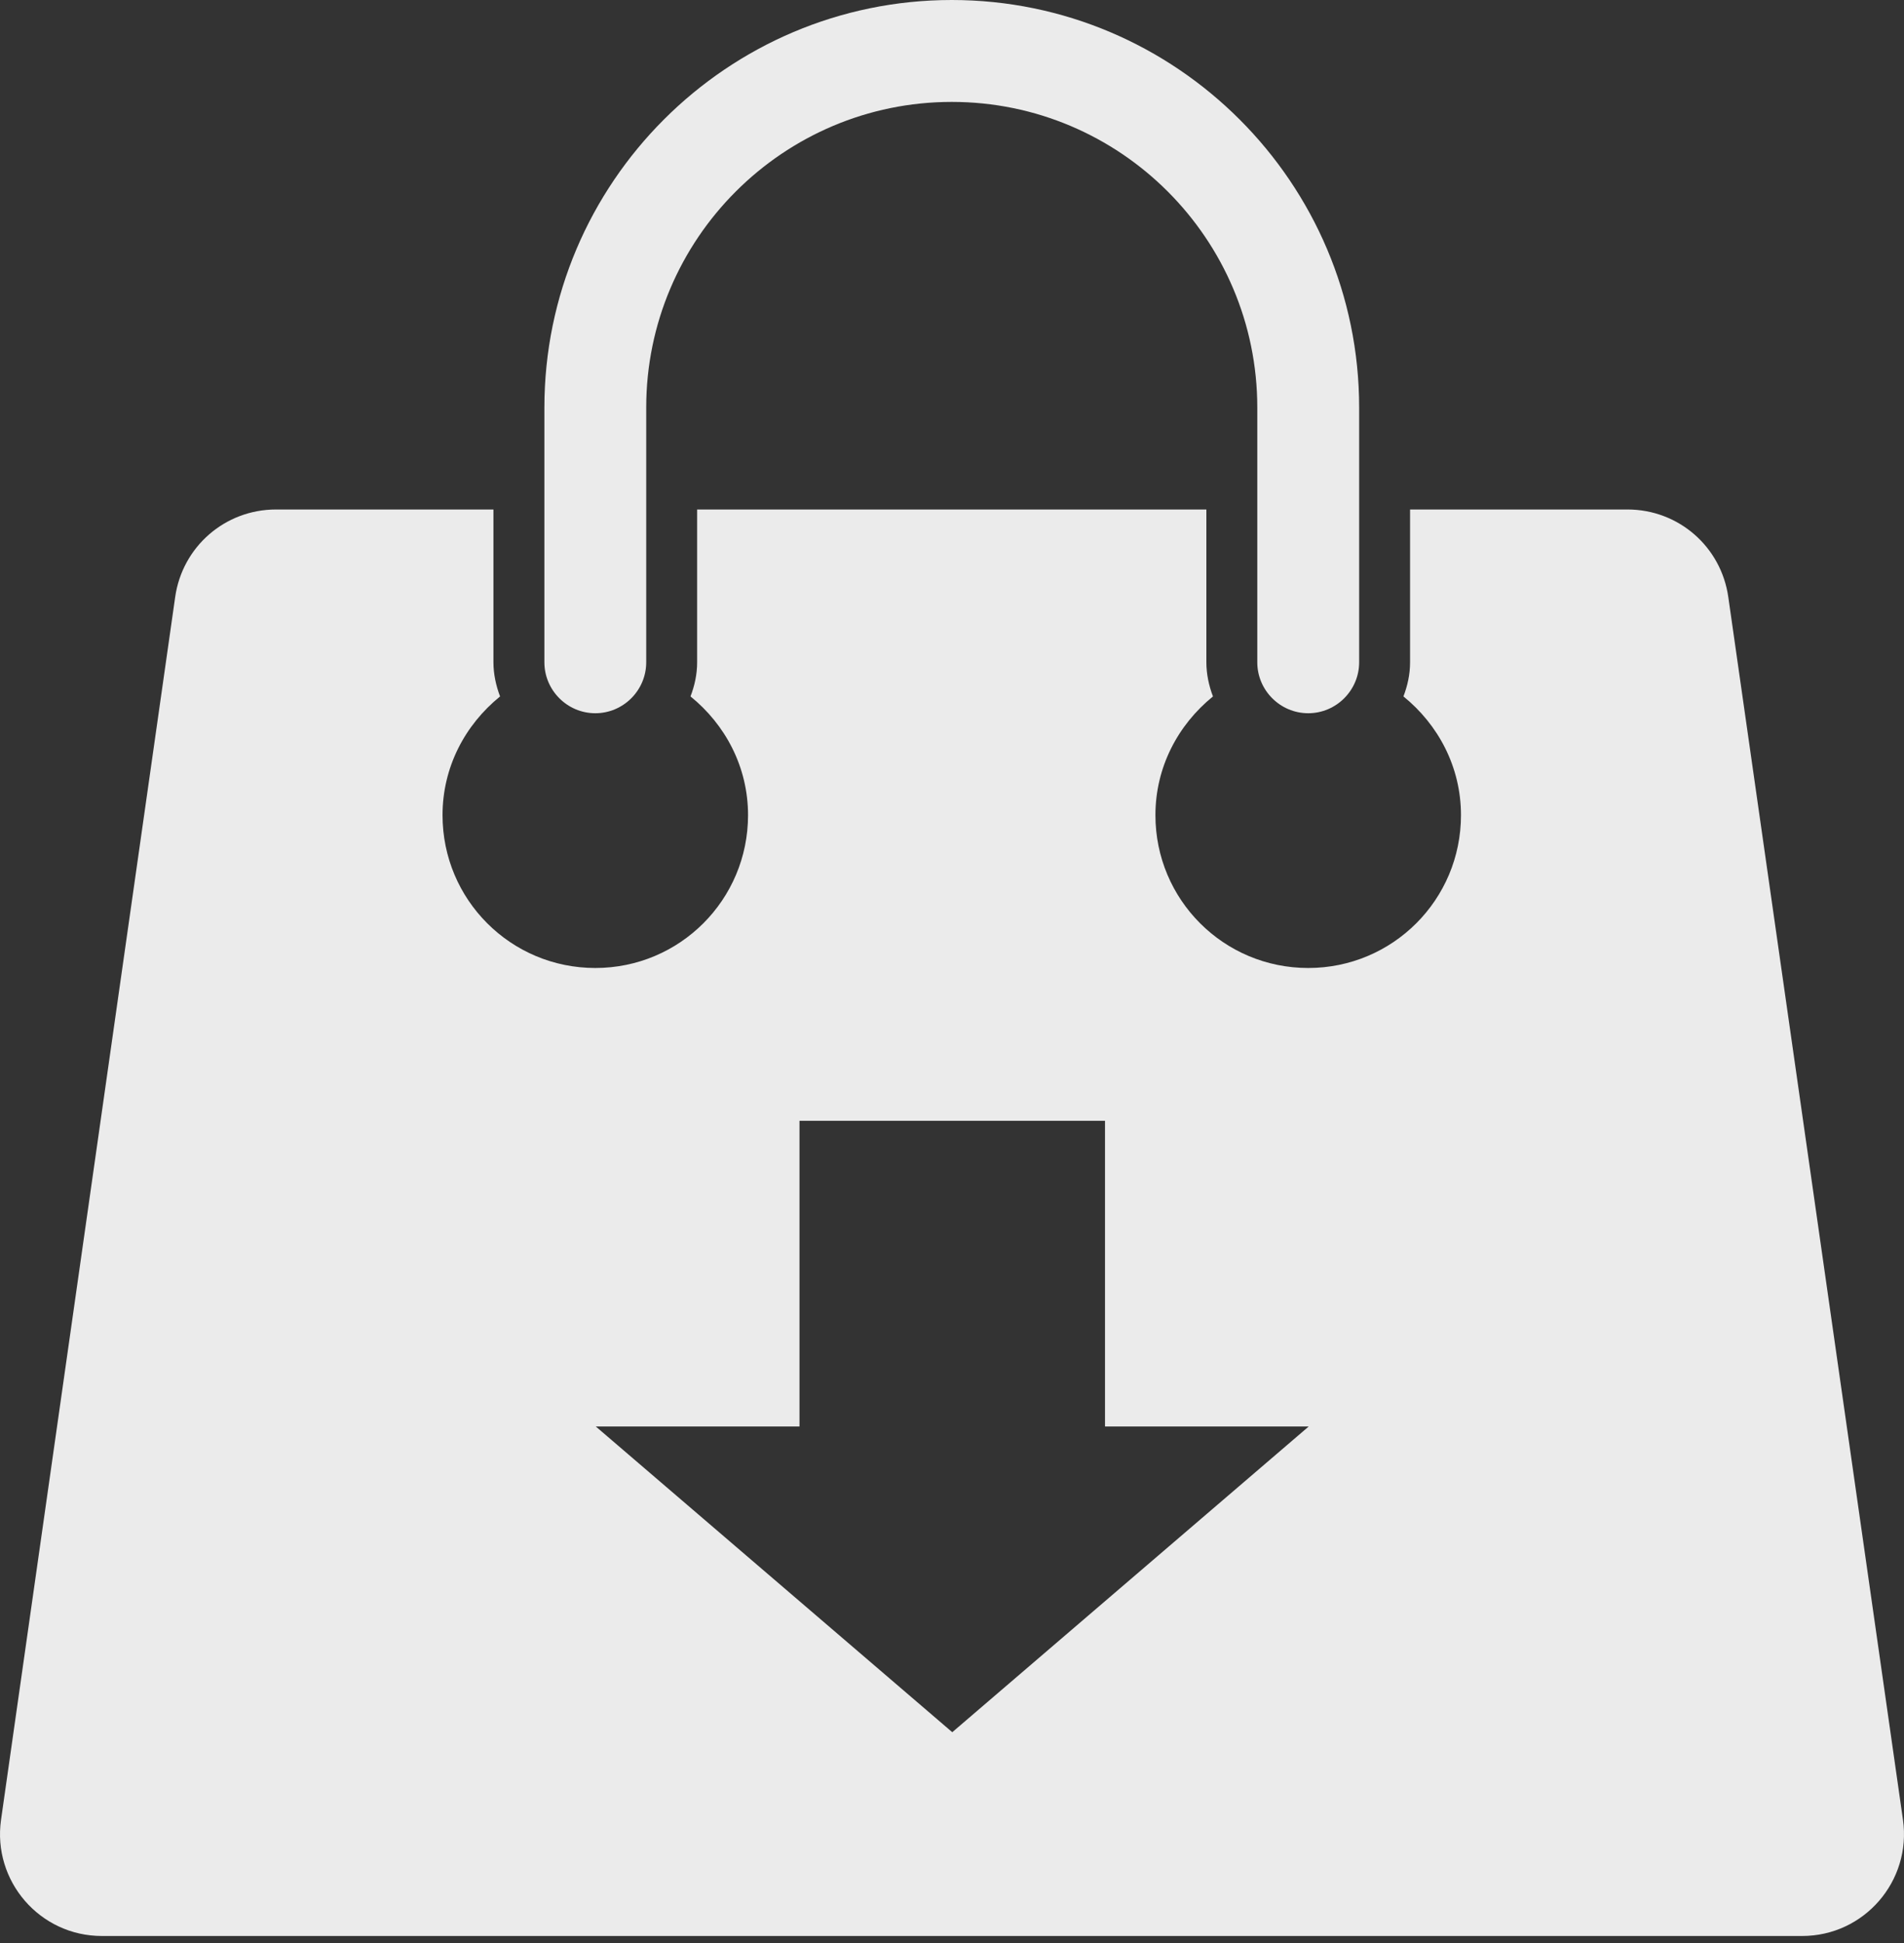
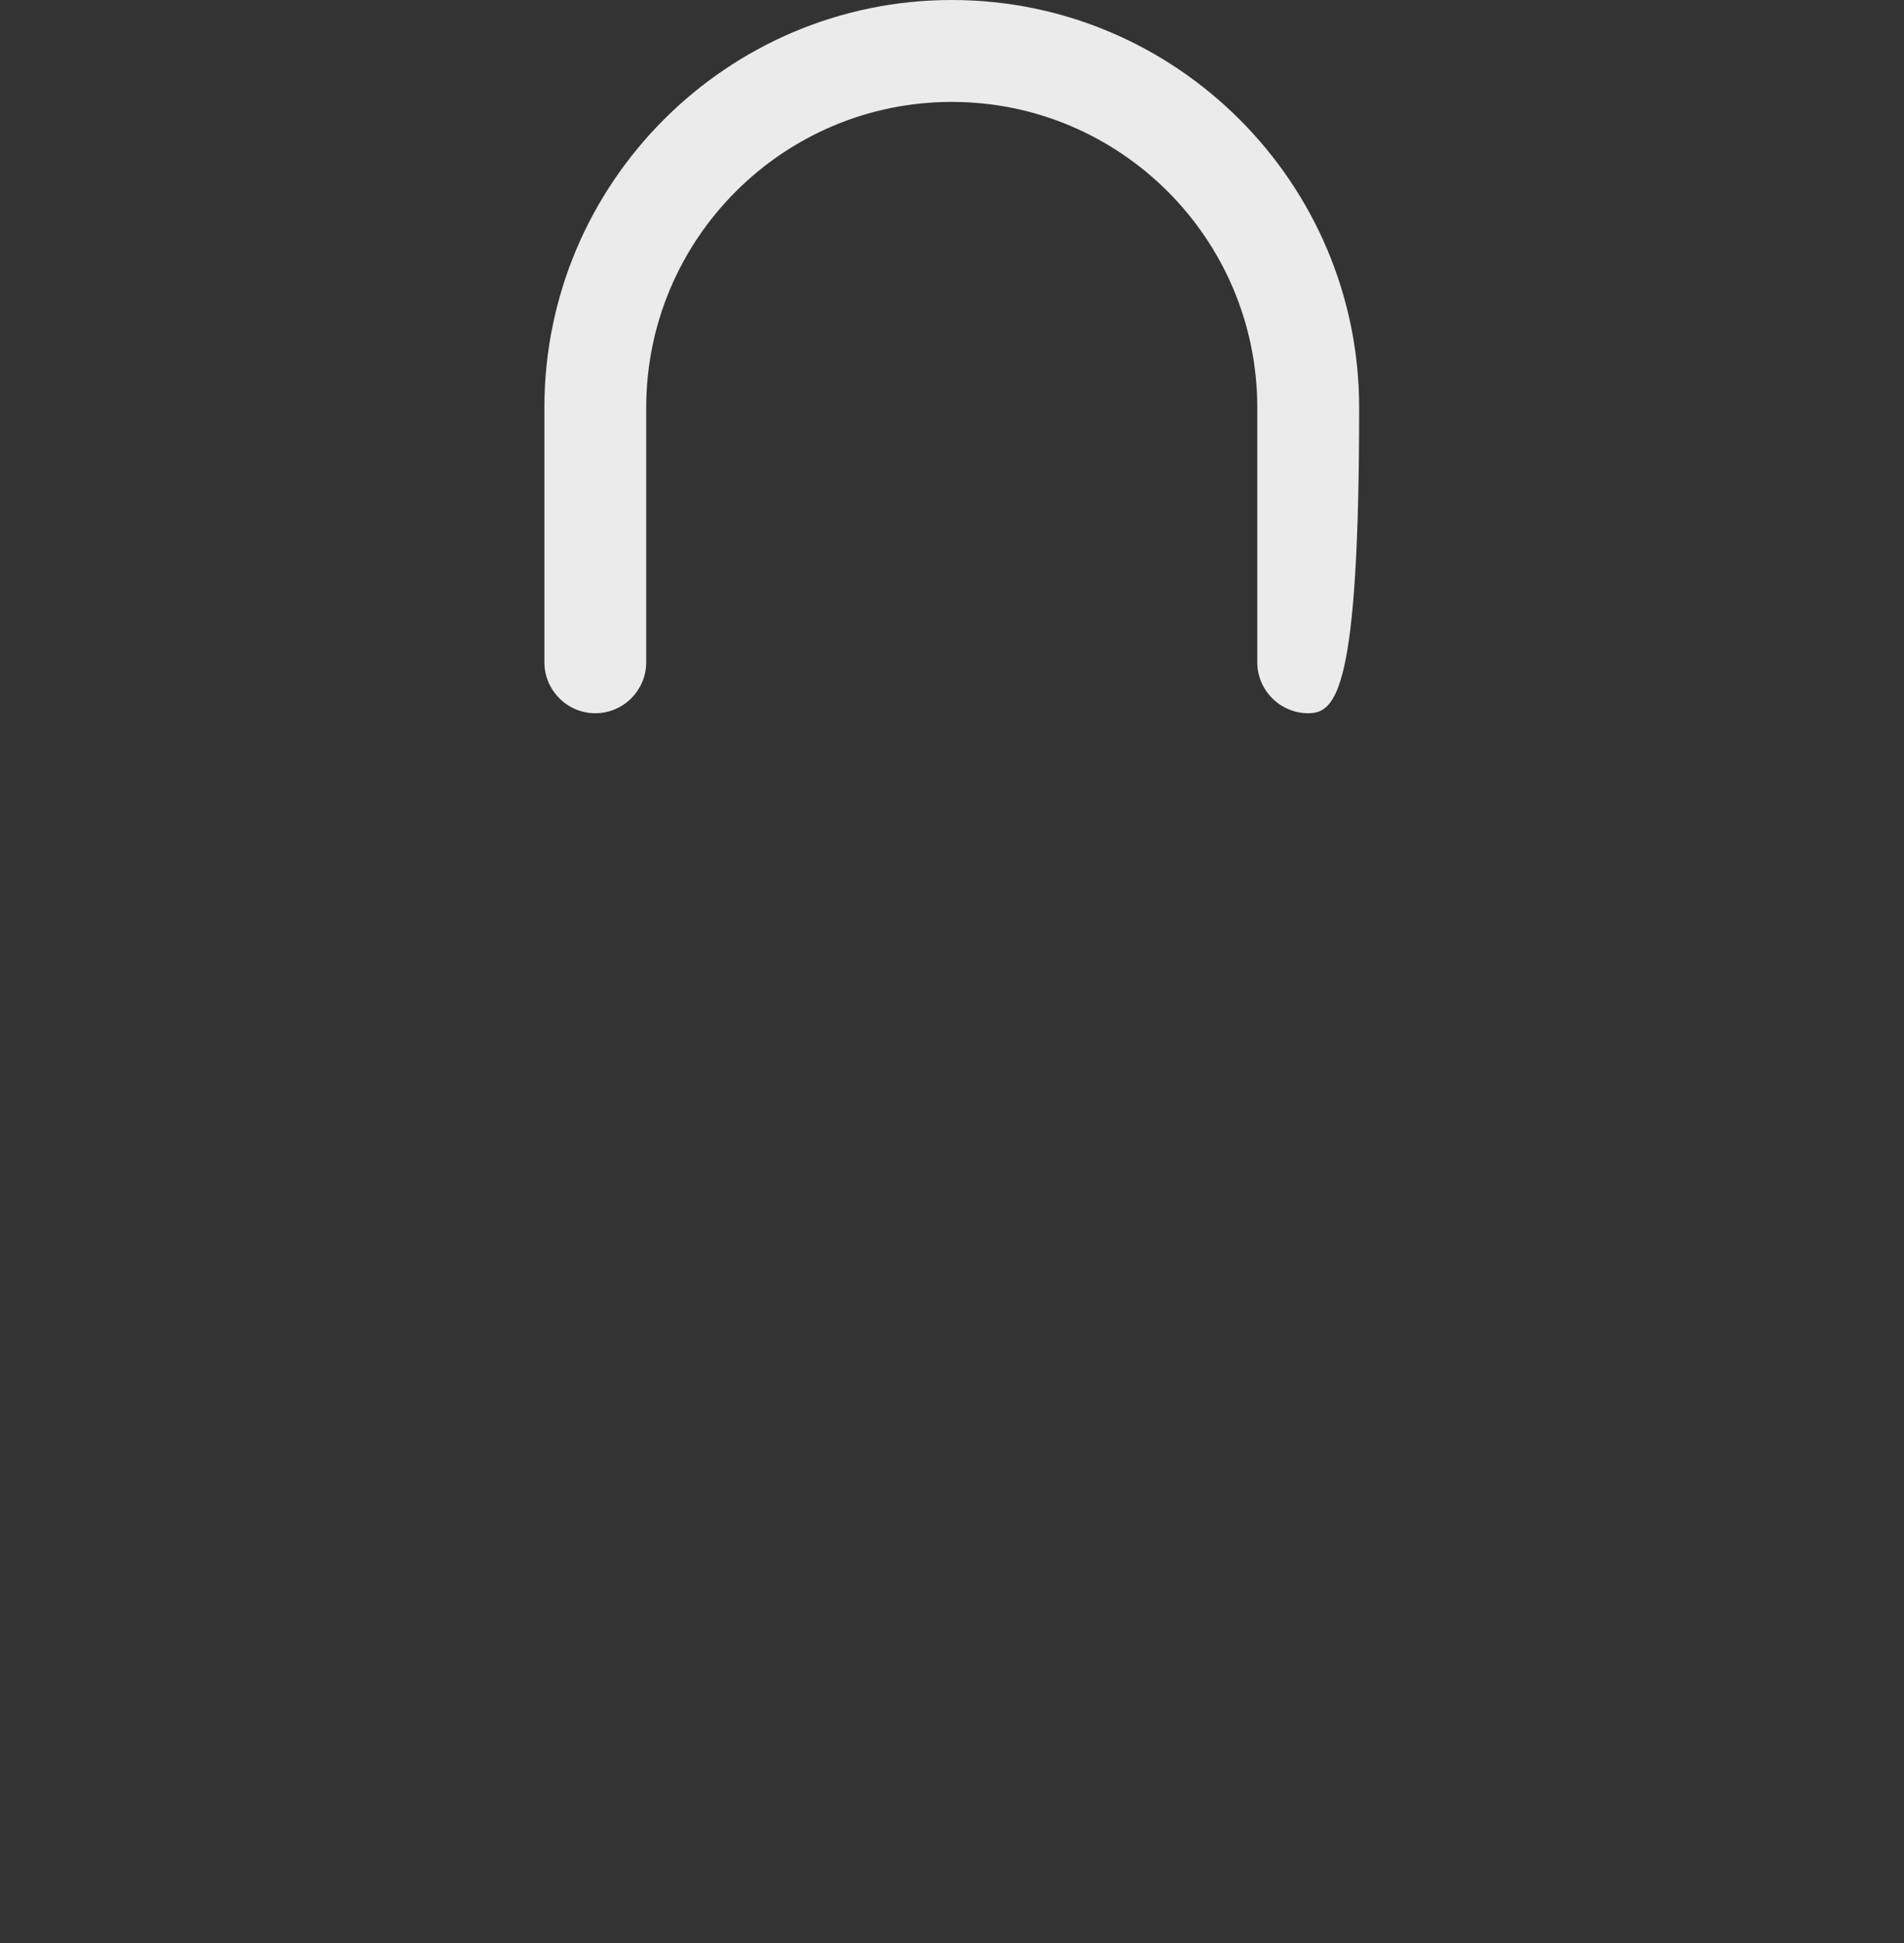
<svg xmlns="http://www.w3.org/2000/svg" width="50" height="51" viewBox="0 0 50 51" fill="none">
  <rect x="0" y="0" width="50" height="51" fill="#333333" stroke="none" />
-   <path d="M34.355 18.721C33.619 18.721 33.017 18.12 33.017 17.384V10.698C33.017 6.272 29.42 2.675 24.994 2.675C20.568 2.675 16.97 6.272 16.97 10.698V17.384C16.97 18.12 16.369 18.721 15.633 18.721C14.898 18.721 14.296 18.12 14.296 17.384V10.698C14.296 4.801 19.097 0 24.994 0C30.891 0 35.692 4.801 35.692 10.698V17.384C35.692 18.12 35.09 18.721 34.355 18.721Z" fill="#EBEBEB" />
-   <path d="M49.973 47.767L45.386 15.673C45.199 14.349 44.076 13.373 42.739 13.373H37.029V17.384C37.029 17.705 36.962 17.999 36.855 18.28C37.764 19.016 38.366 20.126 38.366 21.396C38.366 23.616 36.574 25.408 34.354 25.408C32.134 25.408 30.342 23.616 30.342 21.396C30.342 20.139 30.931 19.029 31.853 18.28C31.746 17.999 31.68 17.692 31.68 17.384V13.373H18.307V17.384C18.307 17.705 18.24 17.999 18.133 18.28C19.043 19.016 19.644 20.126 19.644 21.396C19.644 23.616 17.852 25.408 15.633 25.408C13.413 25.408 11.621 23.616 11.621 21.396C11.621 20.139 12.209 19.029 13.132 18.28C13.025 17.999 12.958 17.692 12.958 17.384V13.373H7.248C5.911 13.373 4.787 14.349 4.6 15.673L0.027 47.767C-0.2 49.371 1.043 50.816 2.675 50.816H47.325C48.957 50.816 50.2 49.371 49.973 47.767ZM25.007 45.467L15.646 37.443H20.995V29.419H29.018V37.443H34.367L25.007 45.467Z" fill="#EBEBEB" />
+   <path d="M34.355 18.721C33.619 18.721 33.017 18.12 33.017 17.384V10.698C33.017 6.272 29.42 2.675 24.994 2.675C20.568 2.675 16.97 6.272 16.97 10.698V17.384C16.97 18.12 16.369 18.721 15.633 18.721C14.898 18.721 14.296 18.12 14.296 17.384V10.698C14.296 4.801 19.097 0 24.994 0C30.891 0 35.692 4.801 35.692 10.698C35.692 18.12 35.09 18.721 34.355 18.721Z" fill="#EBEBEB" />
</svg>